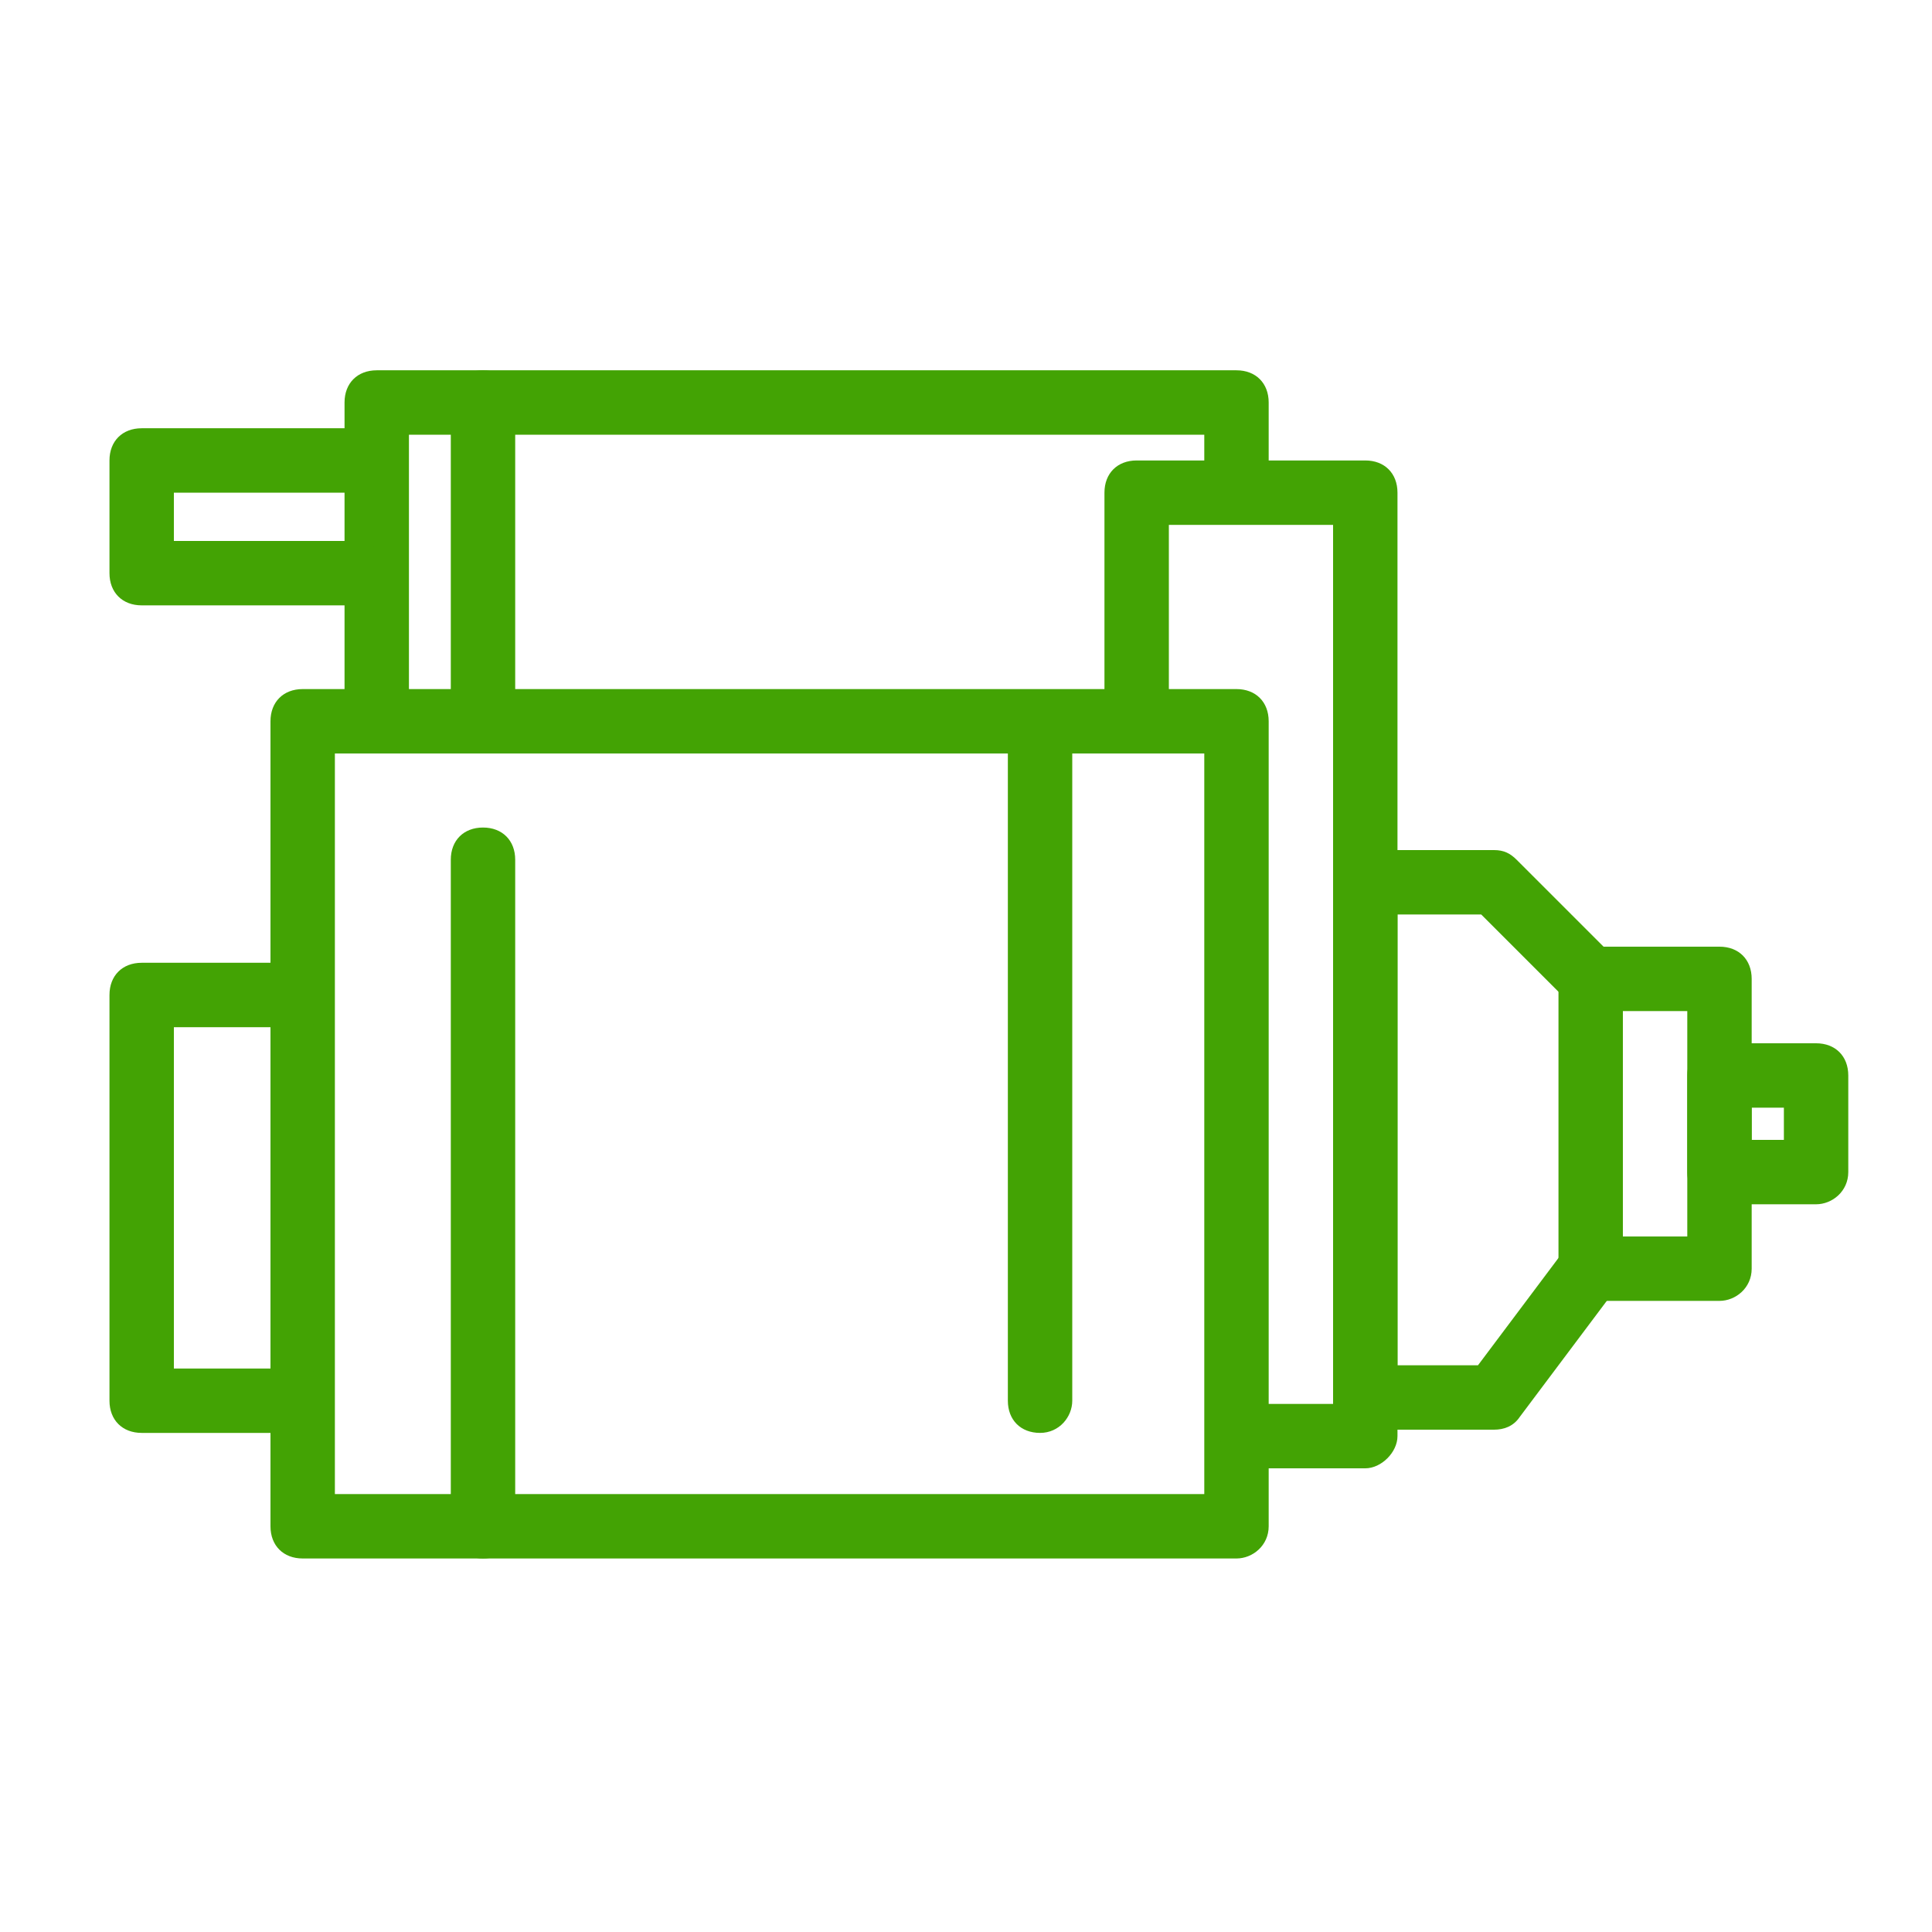
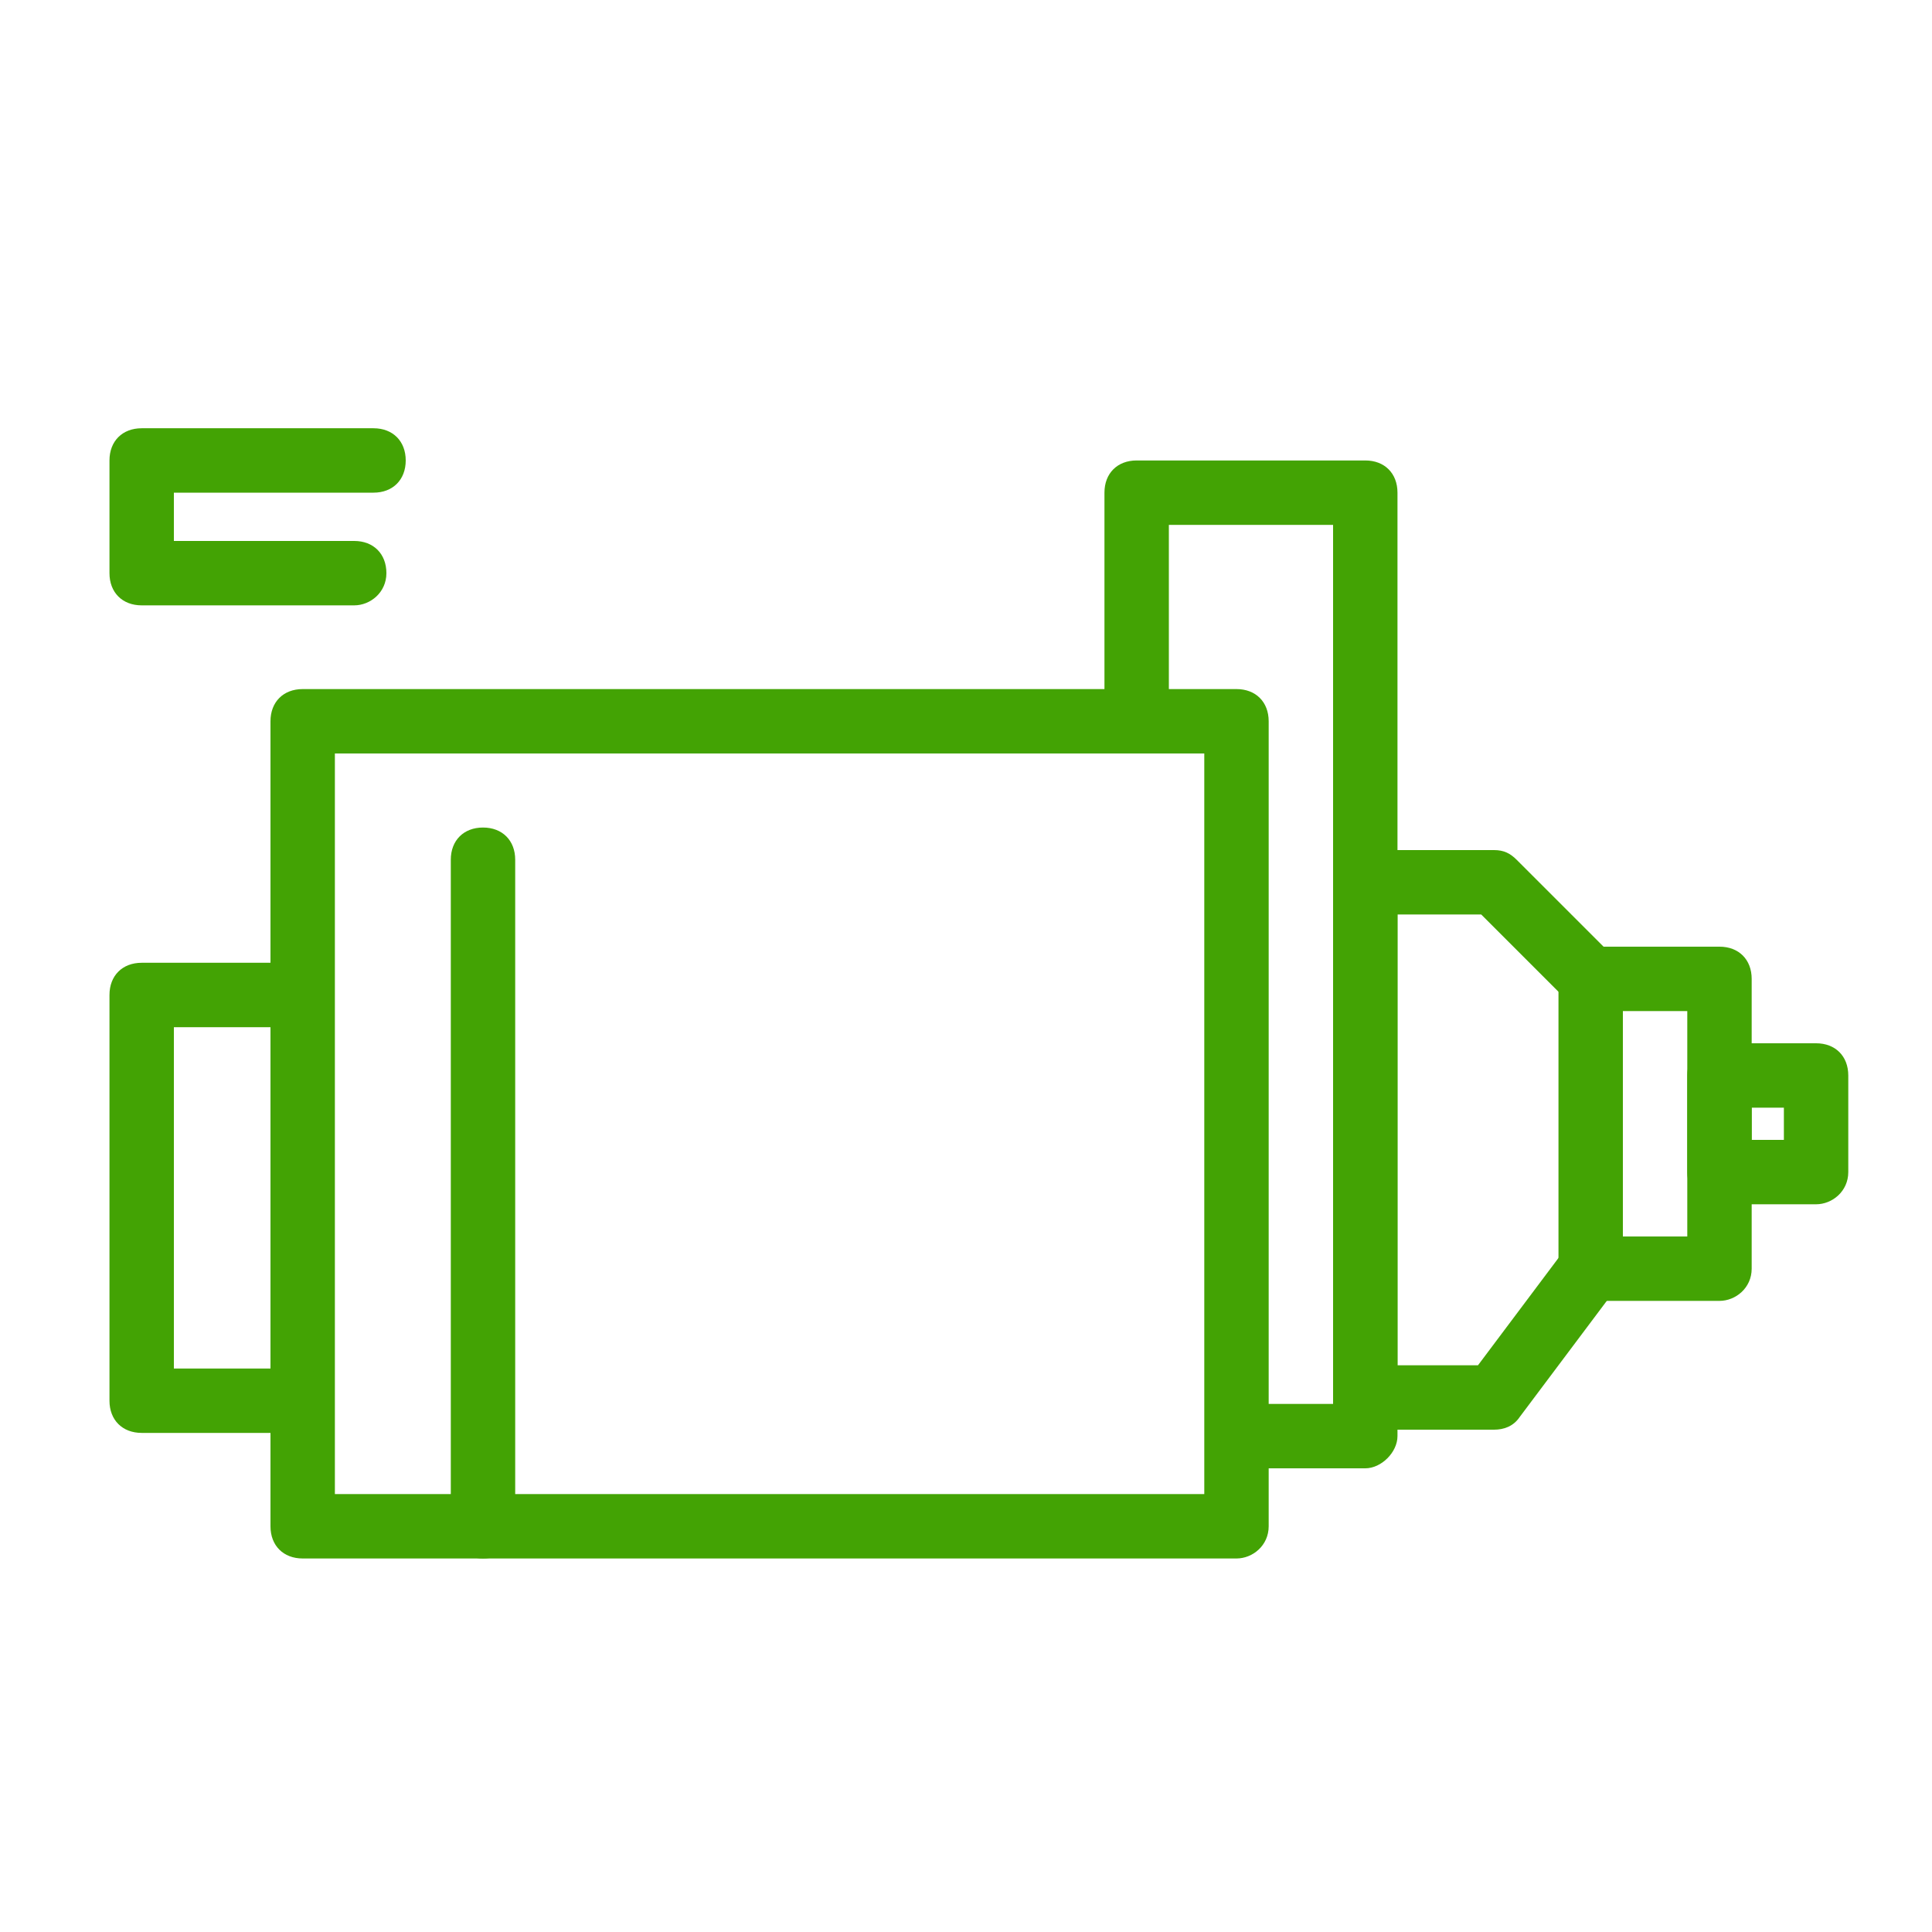
<svg xmlns="http://www.w3.org/2000/svg" id="Слой_1" x="0px" y="0px" viewBox="0 0 60 60" style="enable-background:new 0 0 60 60;" xml:space="preserve">
  <style type="text/css"> .st0{fill:#43A304;} </style>
  <g>
    <g>
      <path class="st0" d="M38.4,48.4h-29c-0.6,0-1-0.4-1-1v-25c0-0.6,0.4-1,1-1h29c0.6,0,1,0.4,1,1v25C39.4,48,38.9,48.4,38.4,48.4z M10.4,46.4h27v-23h-27V46.4z" />
    </g>
    <g>
-       <path class="st0" d="M11.7,23.4c-0.6,0-1-0.4-1-1v-9.9c0-0.6,0.4-1,1-1h26.7c0.6,0,1,0.4,1,1v2.7c0,0.6-0.4,1-1,1s-1-0.4-1-1v-1.7 H12.7v8.9C12.7,23,12.2,23.4,11.7,23.4z" />
-     </g>
+       </g>
    <g>
      <path class="st0" d="M42.4,45.6h-3.5c-0.6,0-1-0.4-1-1s0.4-1,1-1h2.5V16.3h-5.1v5.5c0,0.6-0.4,1-1,1s-1-0.4-1-1v-6.5 c0-0.6,0.4-1,1-1h7.1c0.6,0,1,0.4,1,1v29.3C43.4,45.1,42.9,45.6,42.4,45.6z" />
    </g>
    <g>
-       <path class="st0" d="M32.3,44.5c-0.6,0-1-0.4-1-1V22.7c0-0.6,0.4-1,1-1s1,0.4,1,1v20.8C33.3,44,32.9,44.5,32.3,44.5z" />
-     </g>
+       </g>
    <g>
      <path class="st0" d="M11,18.8H4.4c-0.6,0-1-0.4-1-1v-3.5c0-0.6,0.4-1,1-1h7.2c0.6,0,1,0.4,1,1s-0.4,1-1,1H5.4v1.5H11 c0.6,0,1,0.4,1,1S11.5,18.8,11,18.8z" />
    </g>
    <g>
-       <path class="st0" d="M15,23.4c-0.6,0-1-0.4-1-1v-9.9c0-0.6,0.4-1,1-1s1,0.4,1,1v9.9C16,23,15.6,23.4,15,23.4z" />
-     </g>
+       </g>
    <g>
      <path class="st0" d="M15,48.4c-0.6,0-1-0.4-1-1V26.7c0-0.6,0.4-1,1-1s1,0.4,1,1v20.7C16,48,15.6,48.4,15,48.4z" />
    </g>
    <g>
      <path class="st0" d="M9.4,44.5H4.4c-0.6,0-1-0.4-1-1V30.9c0-0.6,0.4-1,1-1h4.9c0.6,0,1,0.4,1,1s-0.4,1-1,1H5.4v10.6h3.9 c0.6,0,1,0.4,1,1S9.9,44.5,9.4,44.5z" />
    </g>
    <g>
      <path class="st0" d="M46.4,44.4h-4c-0.6,0-1-0.4-1-1v-16c0-0.6,0.4-1,1-1h4c0.3,0,0.5,0.1,0.7,0.3l3,3c0.4,0.4,0.4,1,0,1.4 s-1,0.4-1.4,0L46,28.4h-2.6v14h2.5l2.7-3.6c0.3-0.4,1-0.5,1.4-0.2c0.4,0.3,0.5,1,0.2,1.4l-3,4C47,44.3,46.7,44.4,46.4,44.4z" />
    </g>
    <g>
      <path class="st0" d="M53.4,40.4h-4c-0.6,0-1-0.4-1-1v-9c0-0.6,0.4-1,1-1h4c0.6,0,1,0.4,1,1v9C54.4,40,53.9,40.4,53.4,40.4z M50.4,38.4h2v-7h-2V38.4z" />
    </g>
    <g>
      <path class="st0" d="M56.4,37.4h-3c-0.6,0-1-0.4-1-1v-3c0-0.6,0.4-1,1-1h3c0.6,0,1,0.4,1,1v3C57.4,37,56.9,37.4,56.4,37.4z M54.4,35.4h1v-1h-1V35.4z" />
    </g>
  </g>
</svg>